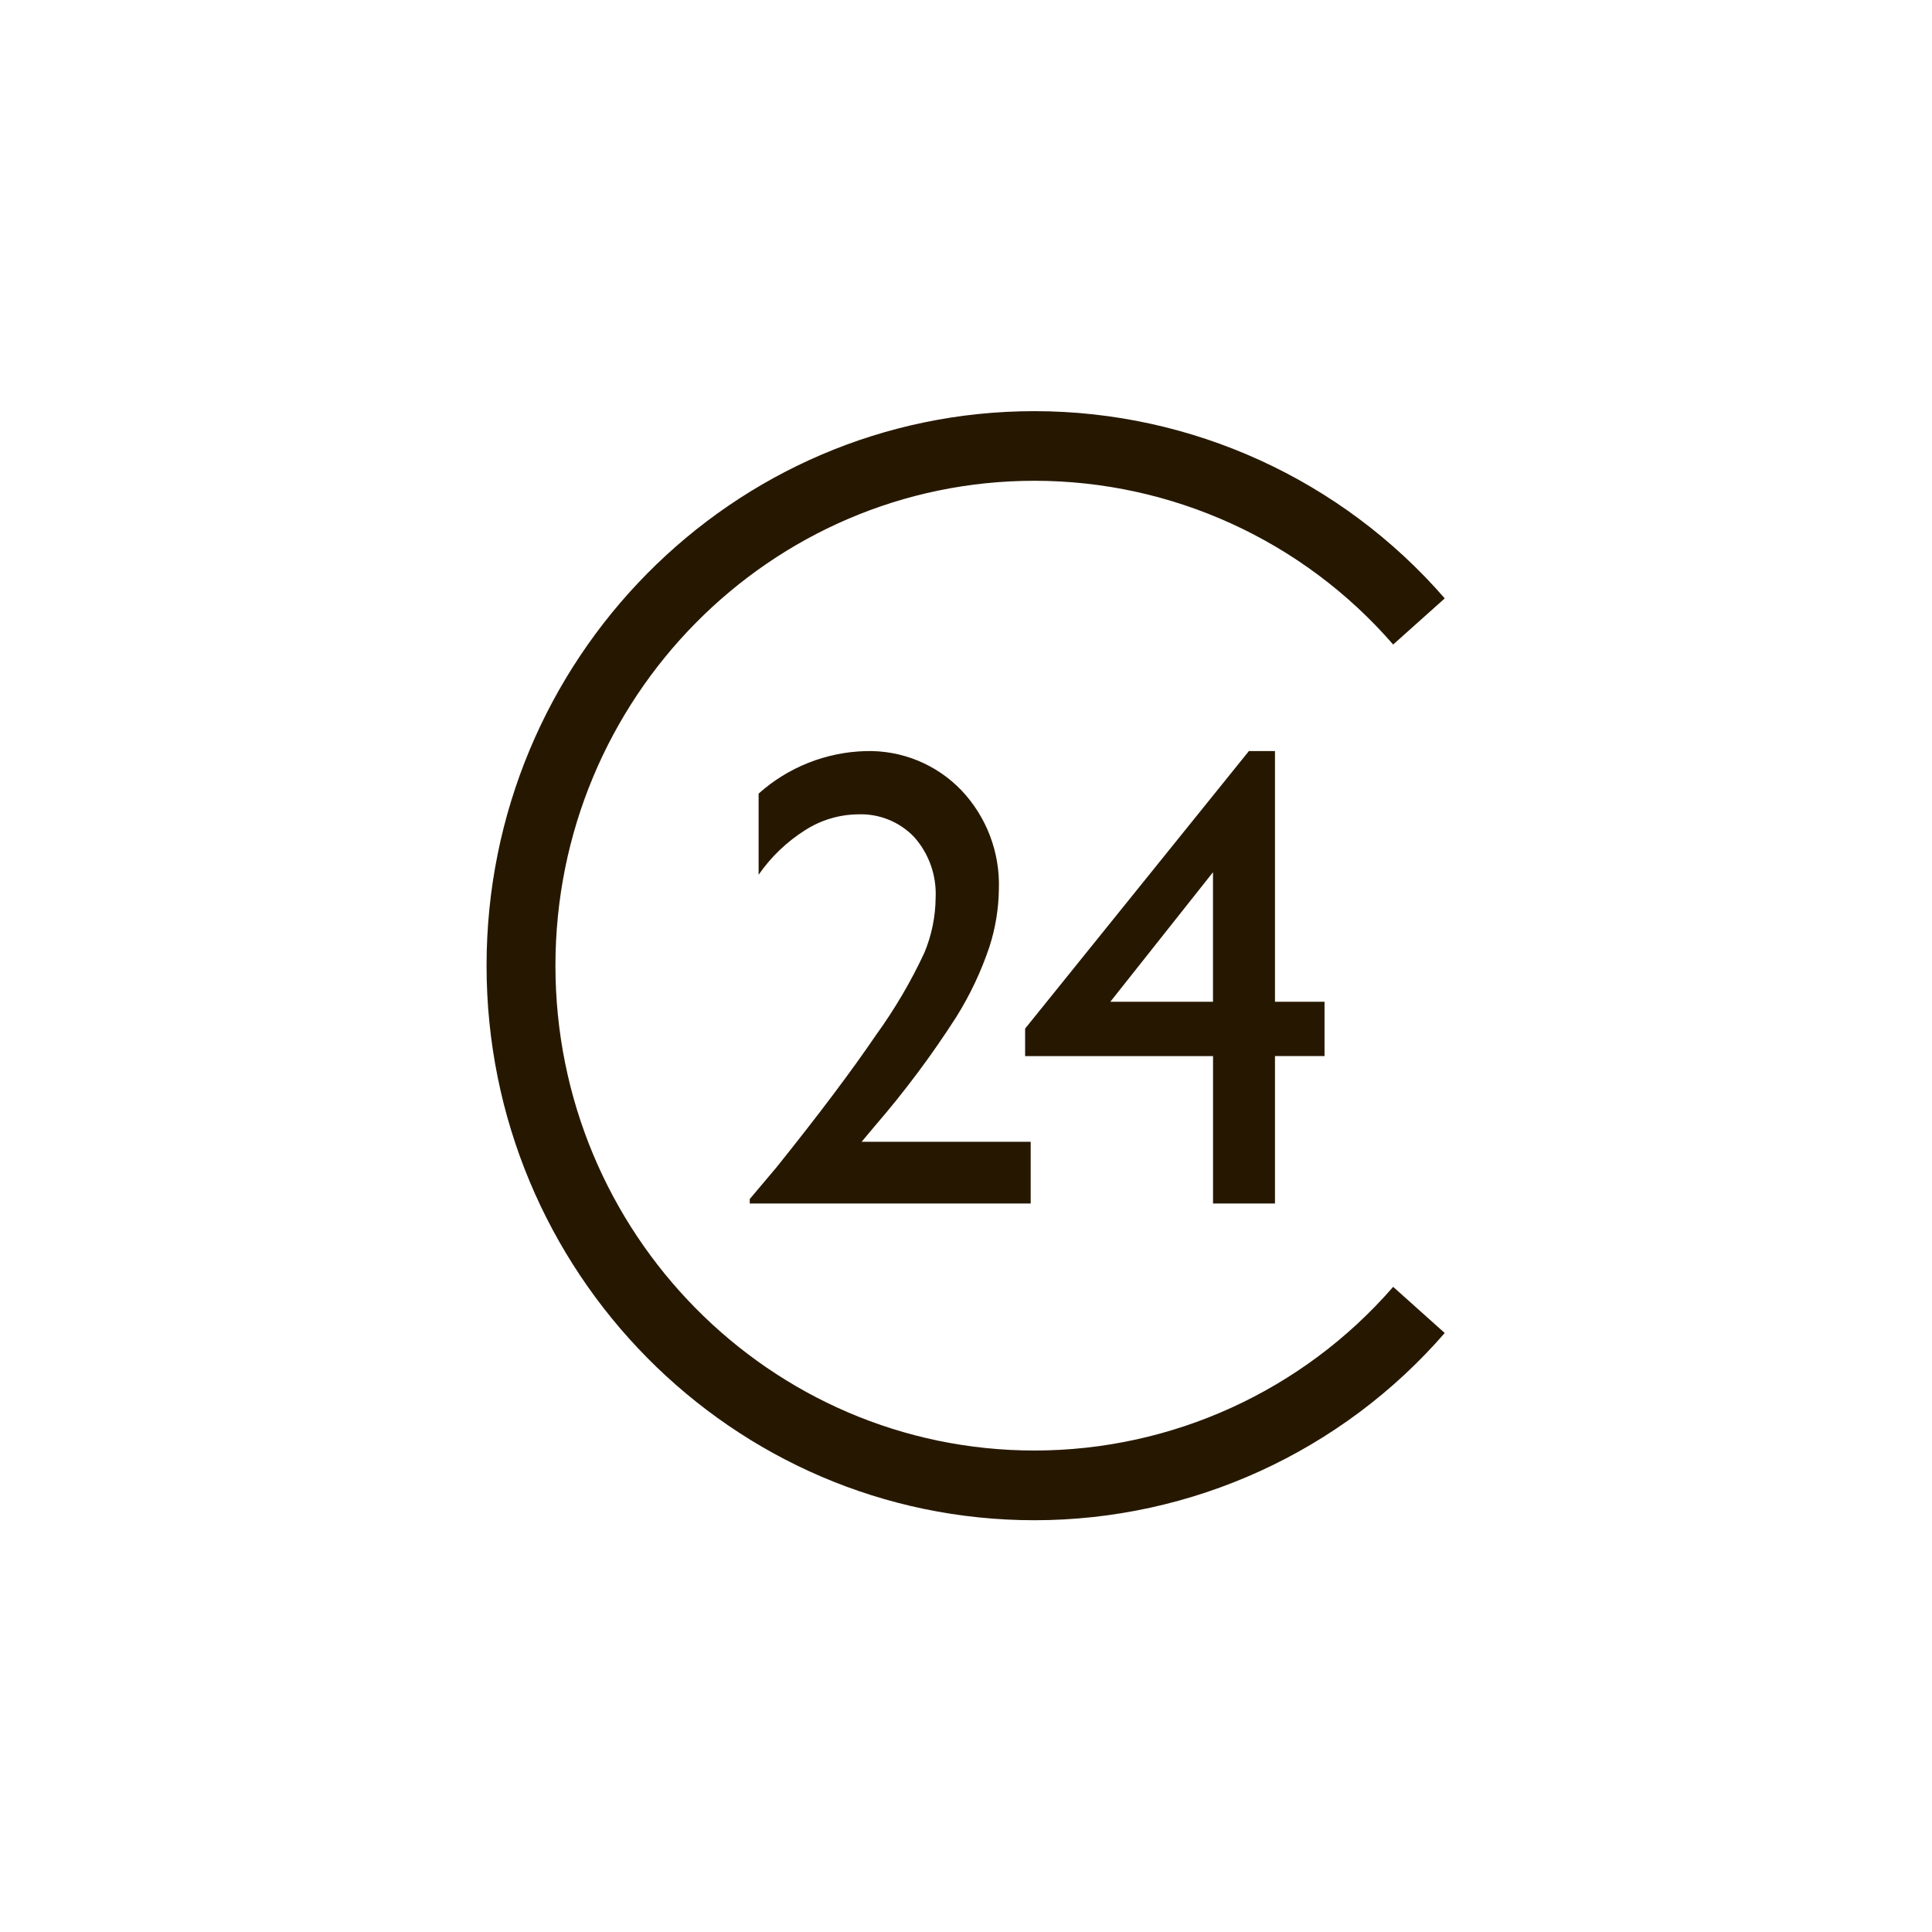
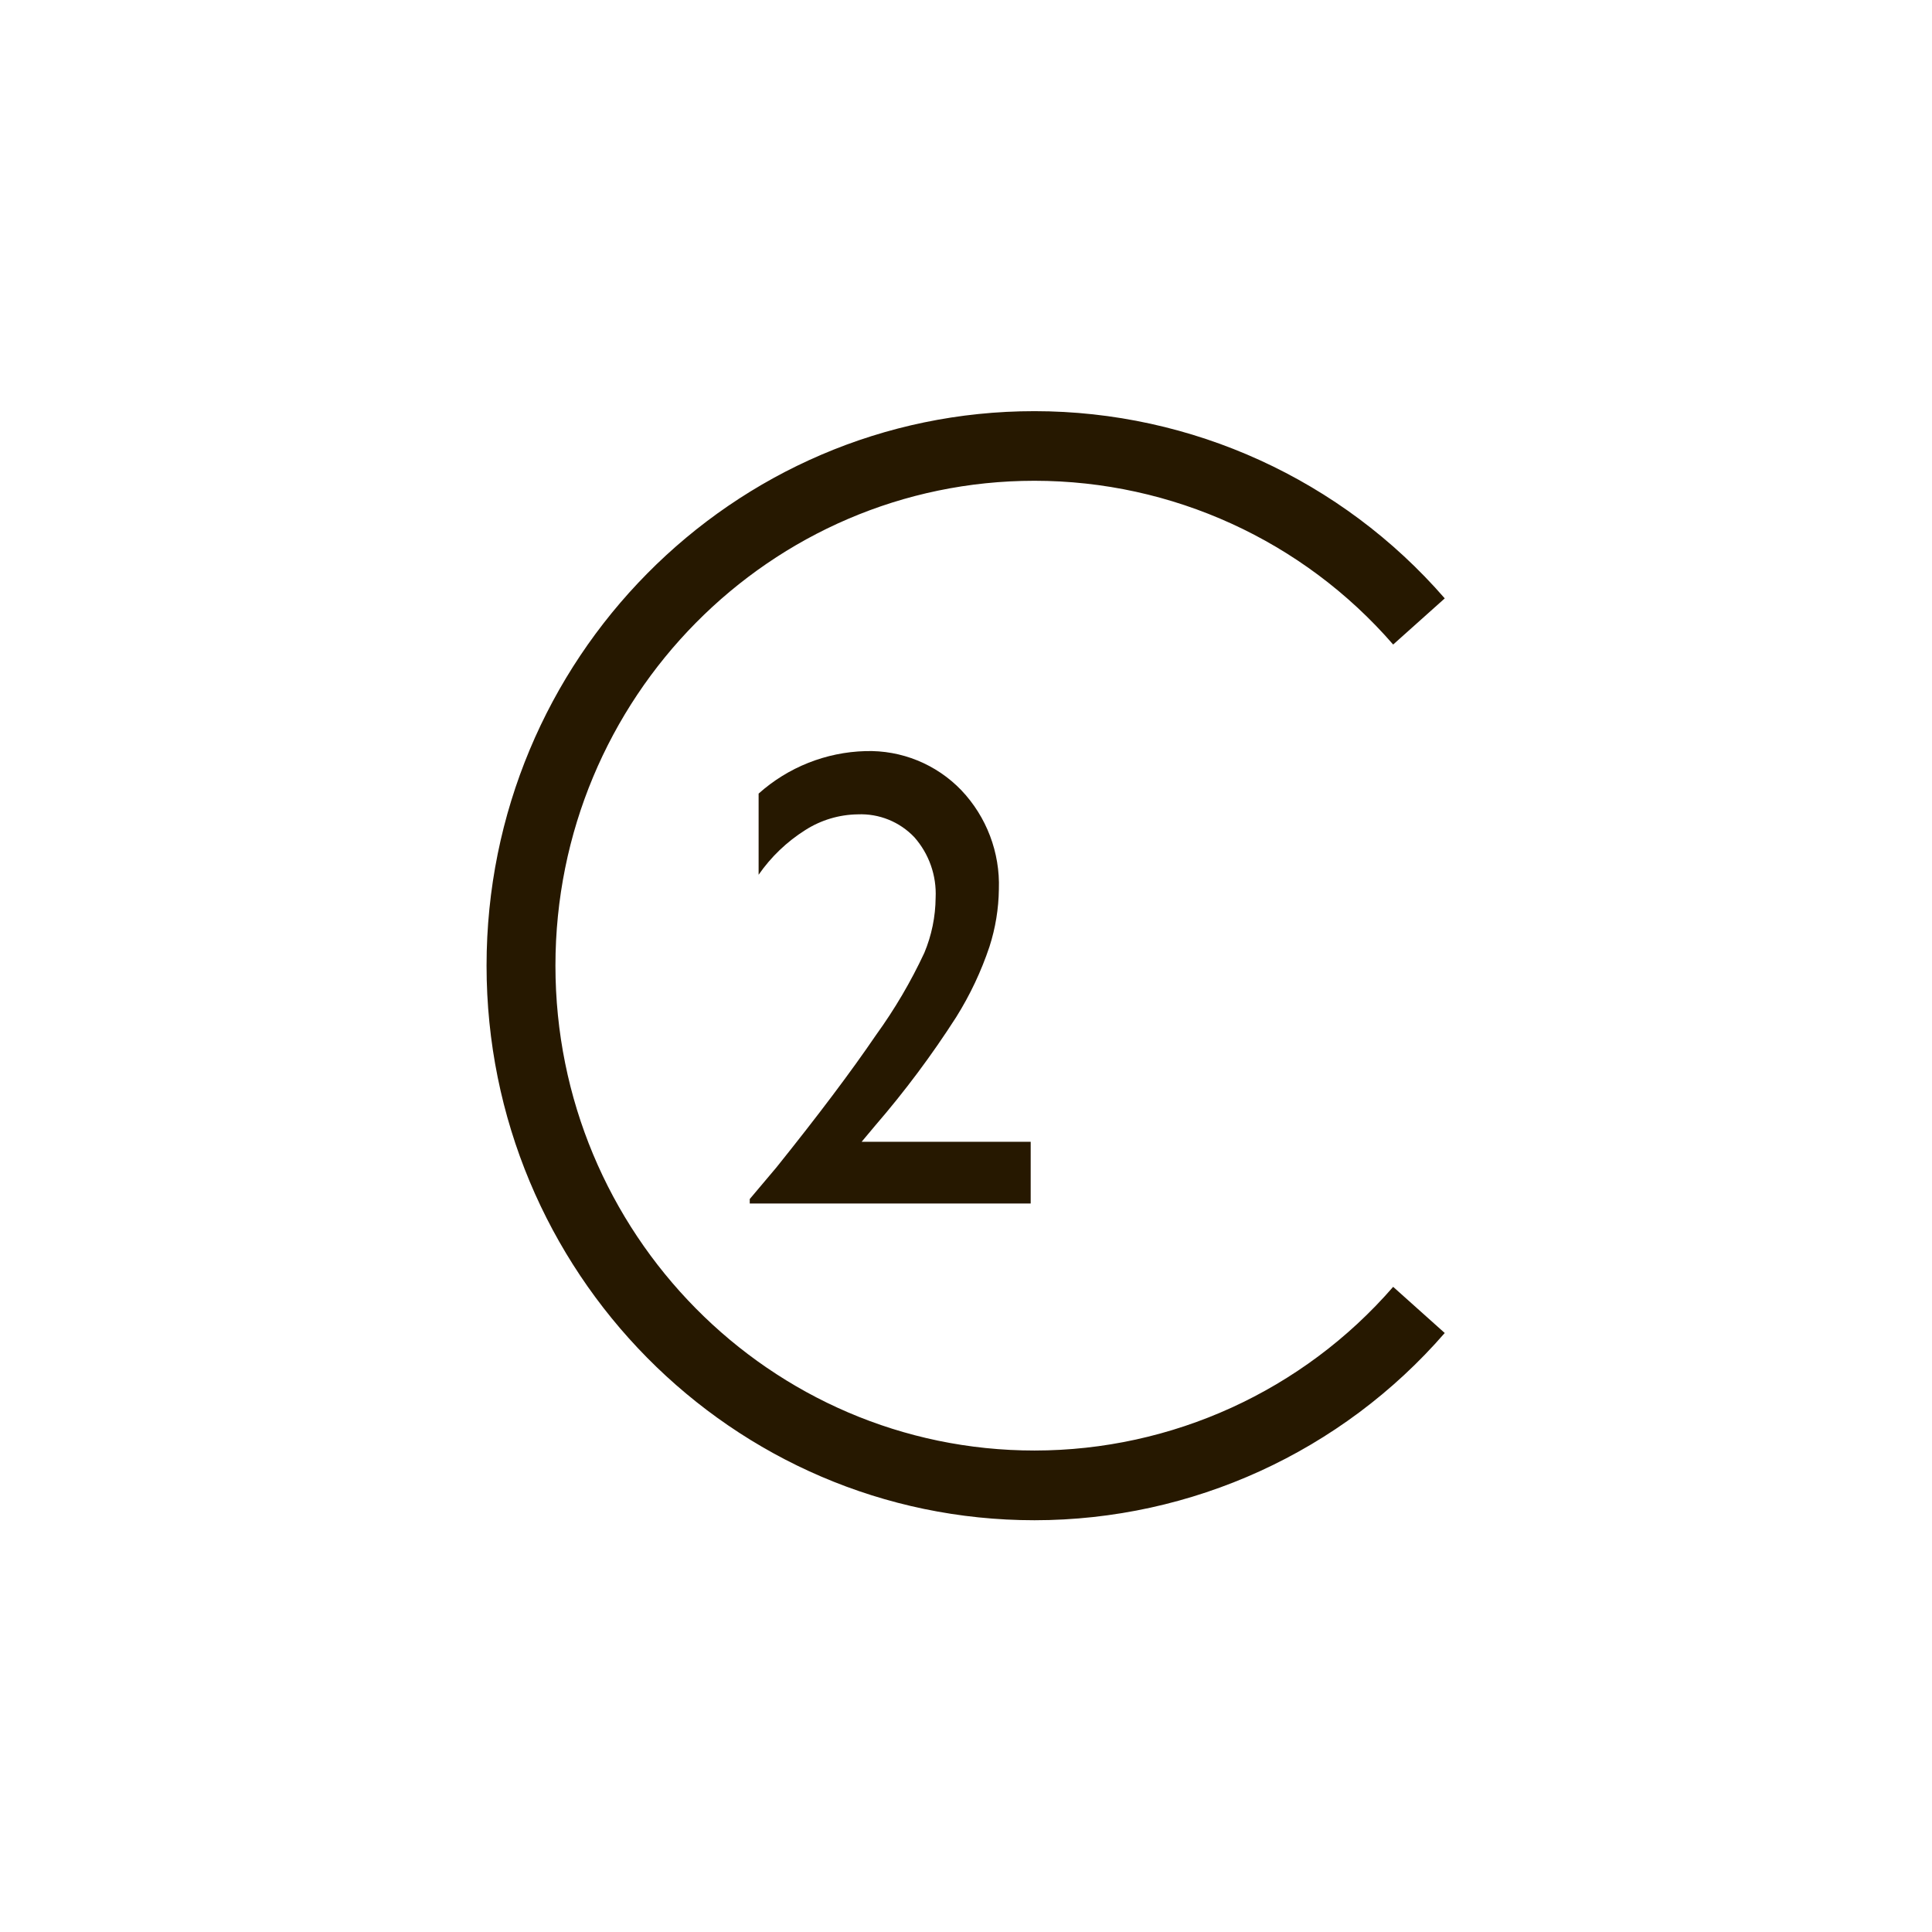
<svg xmlns="http://www.w3.org/2000/svg" width="100%" height="100%" viewBox="0 0 4288 4288" xml:space="preserve" style="fill-rule:evenodd;clip-rule:evenodd;stroke-linejoin:round;stroke-miterlimit:2;">
  <g id="Raggruppa_68">
    <path id="Tracciato_491" d="M1912.38,2534.15l375.192,0l-0,136.979l-623.542,0l0,-9.921l59.3,-70.295c92.629,-115.413 166.3,-213.346 221.017,-293.792c41.433,-57.263 77.325,-118.333 107.196,-182.392c16.179,-38.675 24.683,-80.125 25.037,-122.046c2.367,-49.258 -14.596,-97.541 -47.25,-134.5c-32.521,-34.258 -78.354,-52.783 -125.55,-50.75c-41.412,0.554 -81.858,12.692 -116.733,35.038c-40.742,25.742 -75.888,59.421 -103.342,99.029l0,-180.104c65.333,-58.488 149.35,-91.929 237.004,-94.338c79.904,-2.491 157.238,28.988 212.688,86.575c56.246,59.109 86.379,138.45 83.558,219.992c-0.562,43.262 -7.583,86.2 -20.837,127.383c-18.325,54.767 -43.059,107.18 -73.688,156.142c-54.15,84.488 -114.254,165.004 -179.862,240.938l-30.188,36.062Z" style="fill:#261800;fill-rule:nonzero;" />
-     <path id="Tracciato_492" d="M2771.92,1666.9l57.841,-0l0,556.4l109.996,-0l0,120.617l-109.996,-0.001l0,327.188l-137.462,0l-0,-327.158l-417.079,-0l-0,-61.025l496.7,-616.021Zm-79.729,556.4l-0,-287.458l-227.813,287.458l227.813,-0Z" style="fill:#261800;fill-rule:nonzero;" />
    <path id="Tracciato_493" d="M3092.07,2856.08c-200.075,230.55 -490.725,363.209 -795.988,363.305c-586.883,-0 -1063.31,-482.196 -1063.31,-1076.17c-0,-593.971 476.454,-1076.17 1063.31,-1076.17c305.288,0.133 595.946,132.854 795.988,363.471l114.5,-102.425c-228.854,-263.696 -561.304,-415.429 -910.458,-415.542c-671.25,-0.187 -1216.22,551.358 -1216.22,1230.67c-0,679.308 544.971,1230.88 1216.19,1230.88c349.155,-0.117 681.596,-151.858 910.434,-415.567l-114.446,-102.45Z" style="fill:#261800;" />
  </g>
</svg>